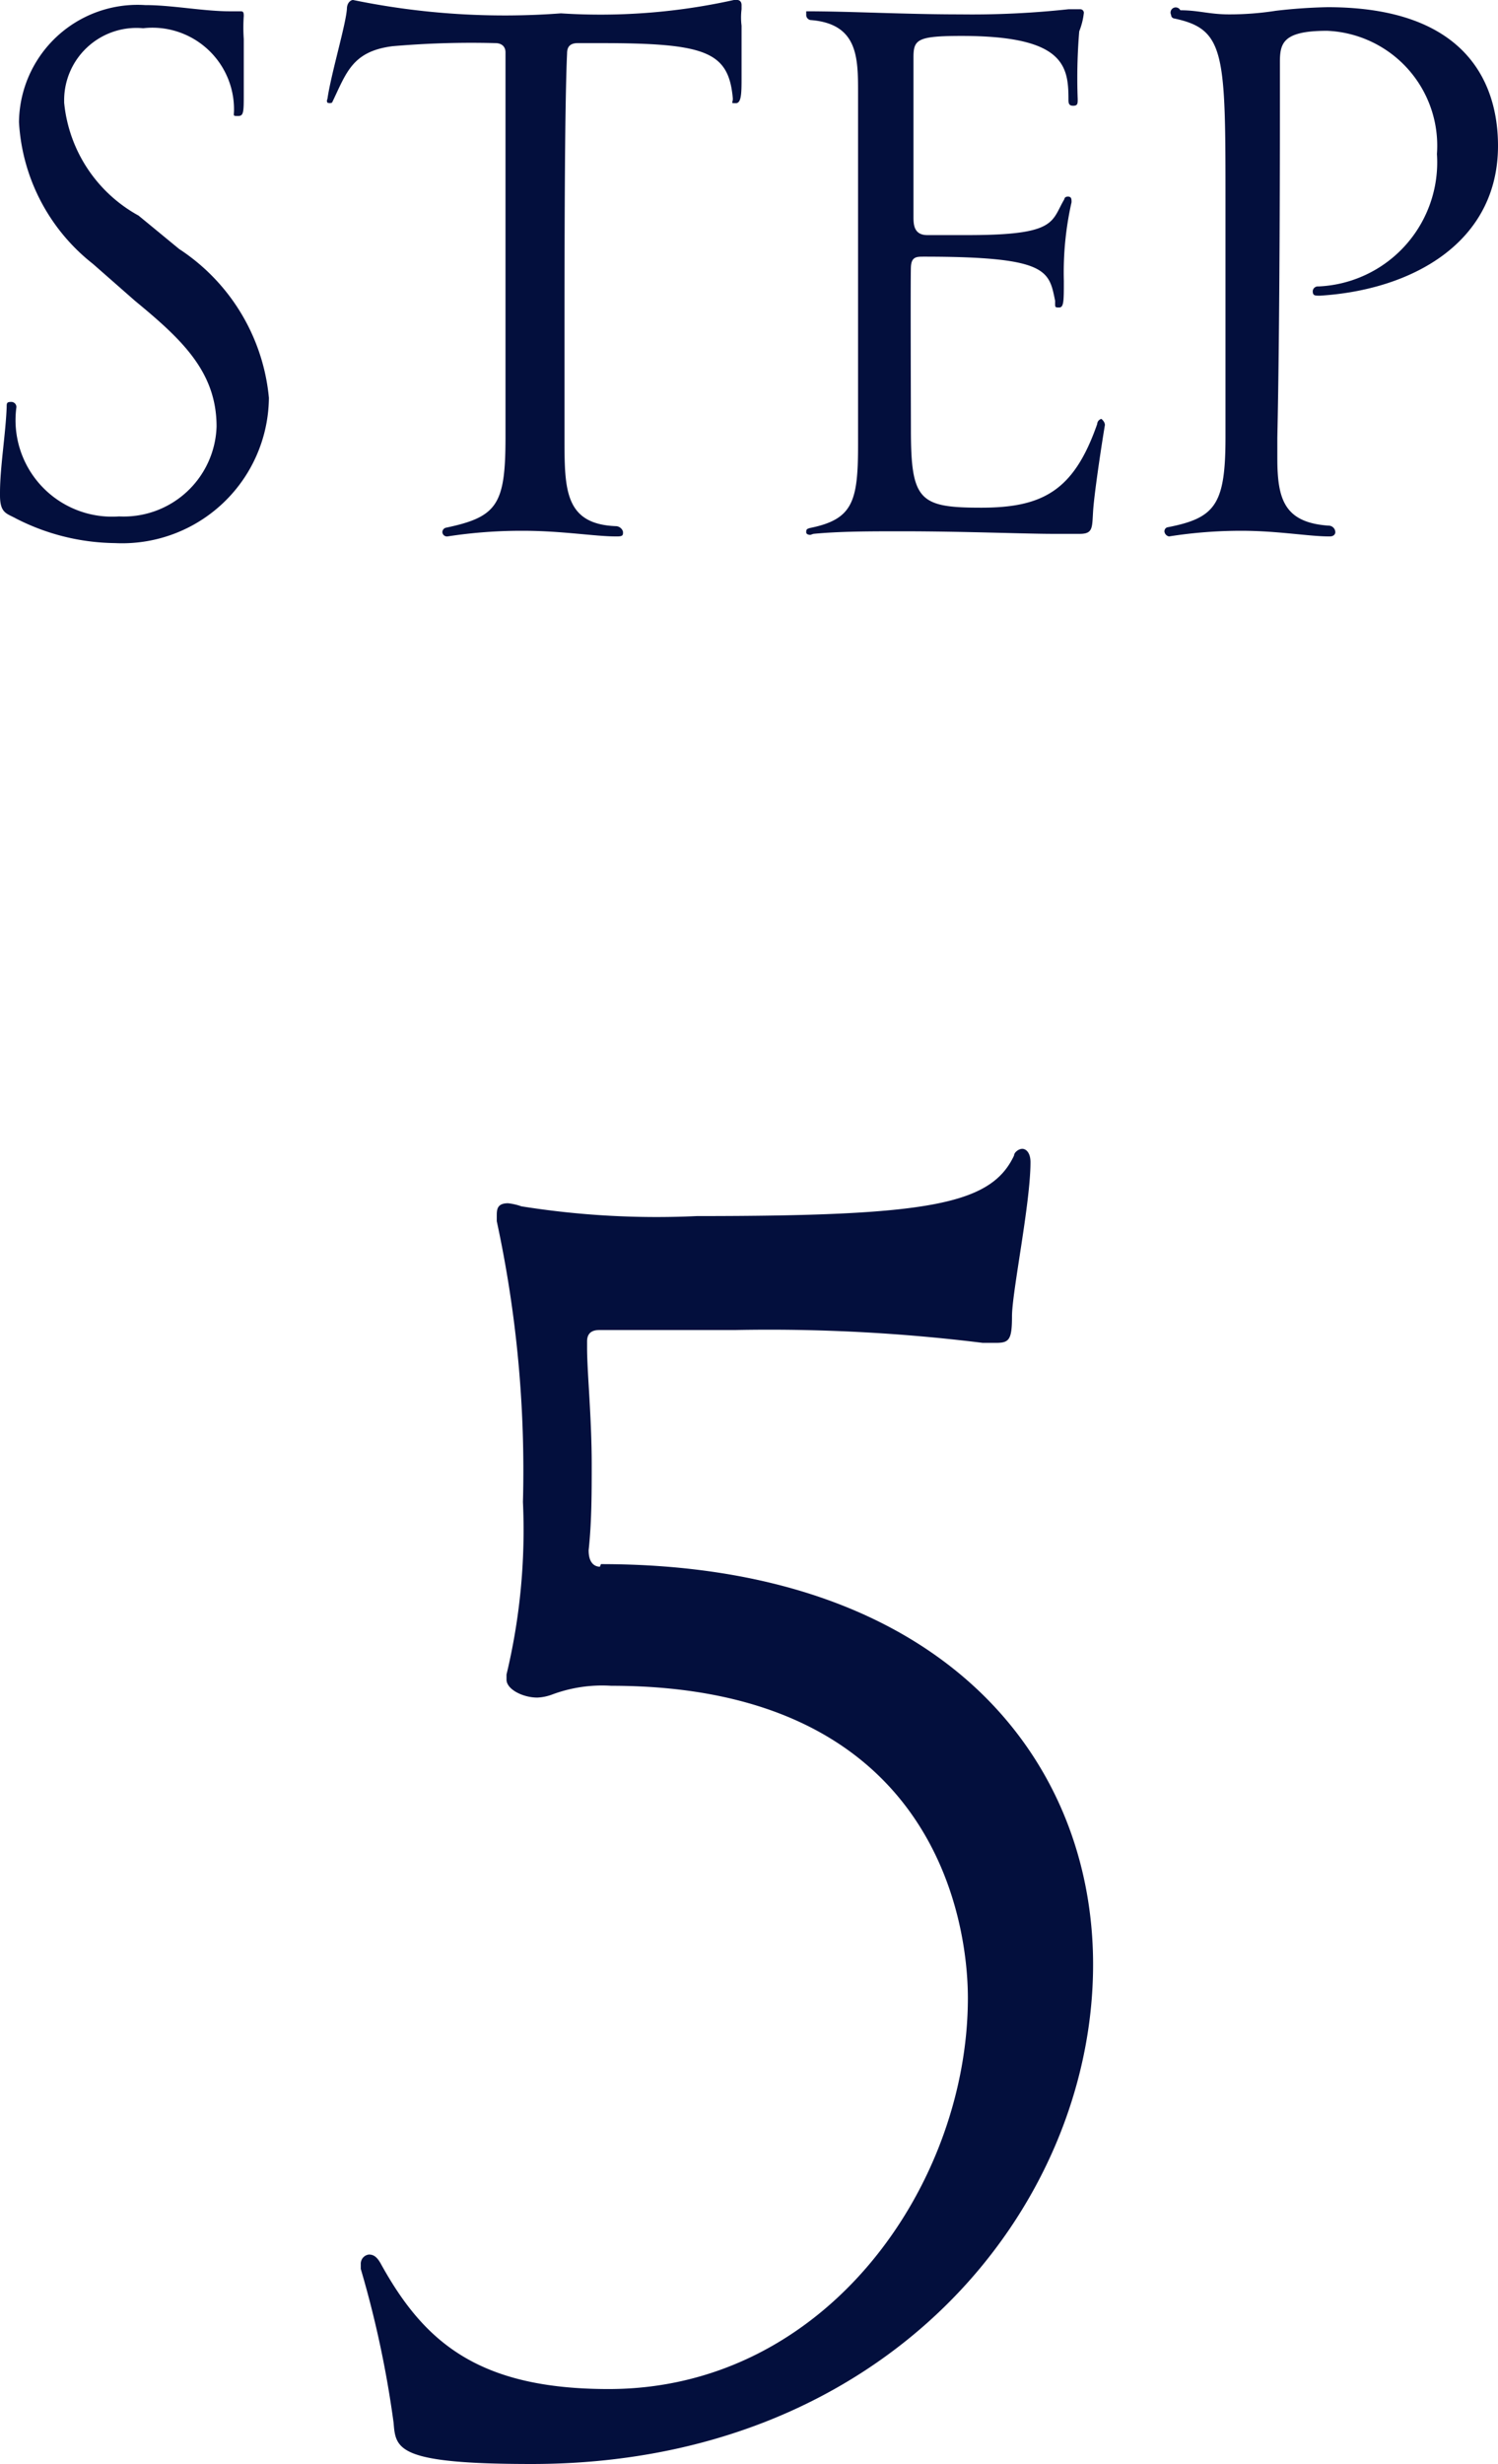
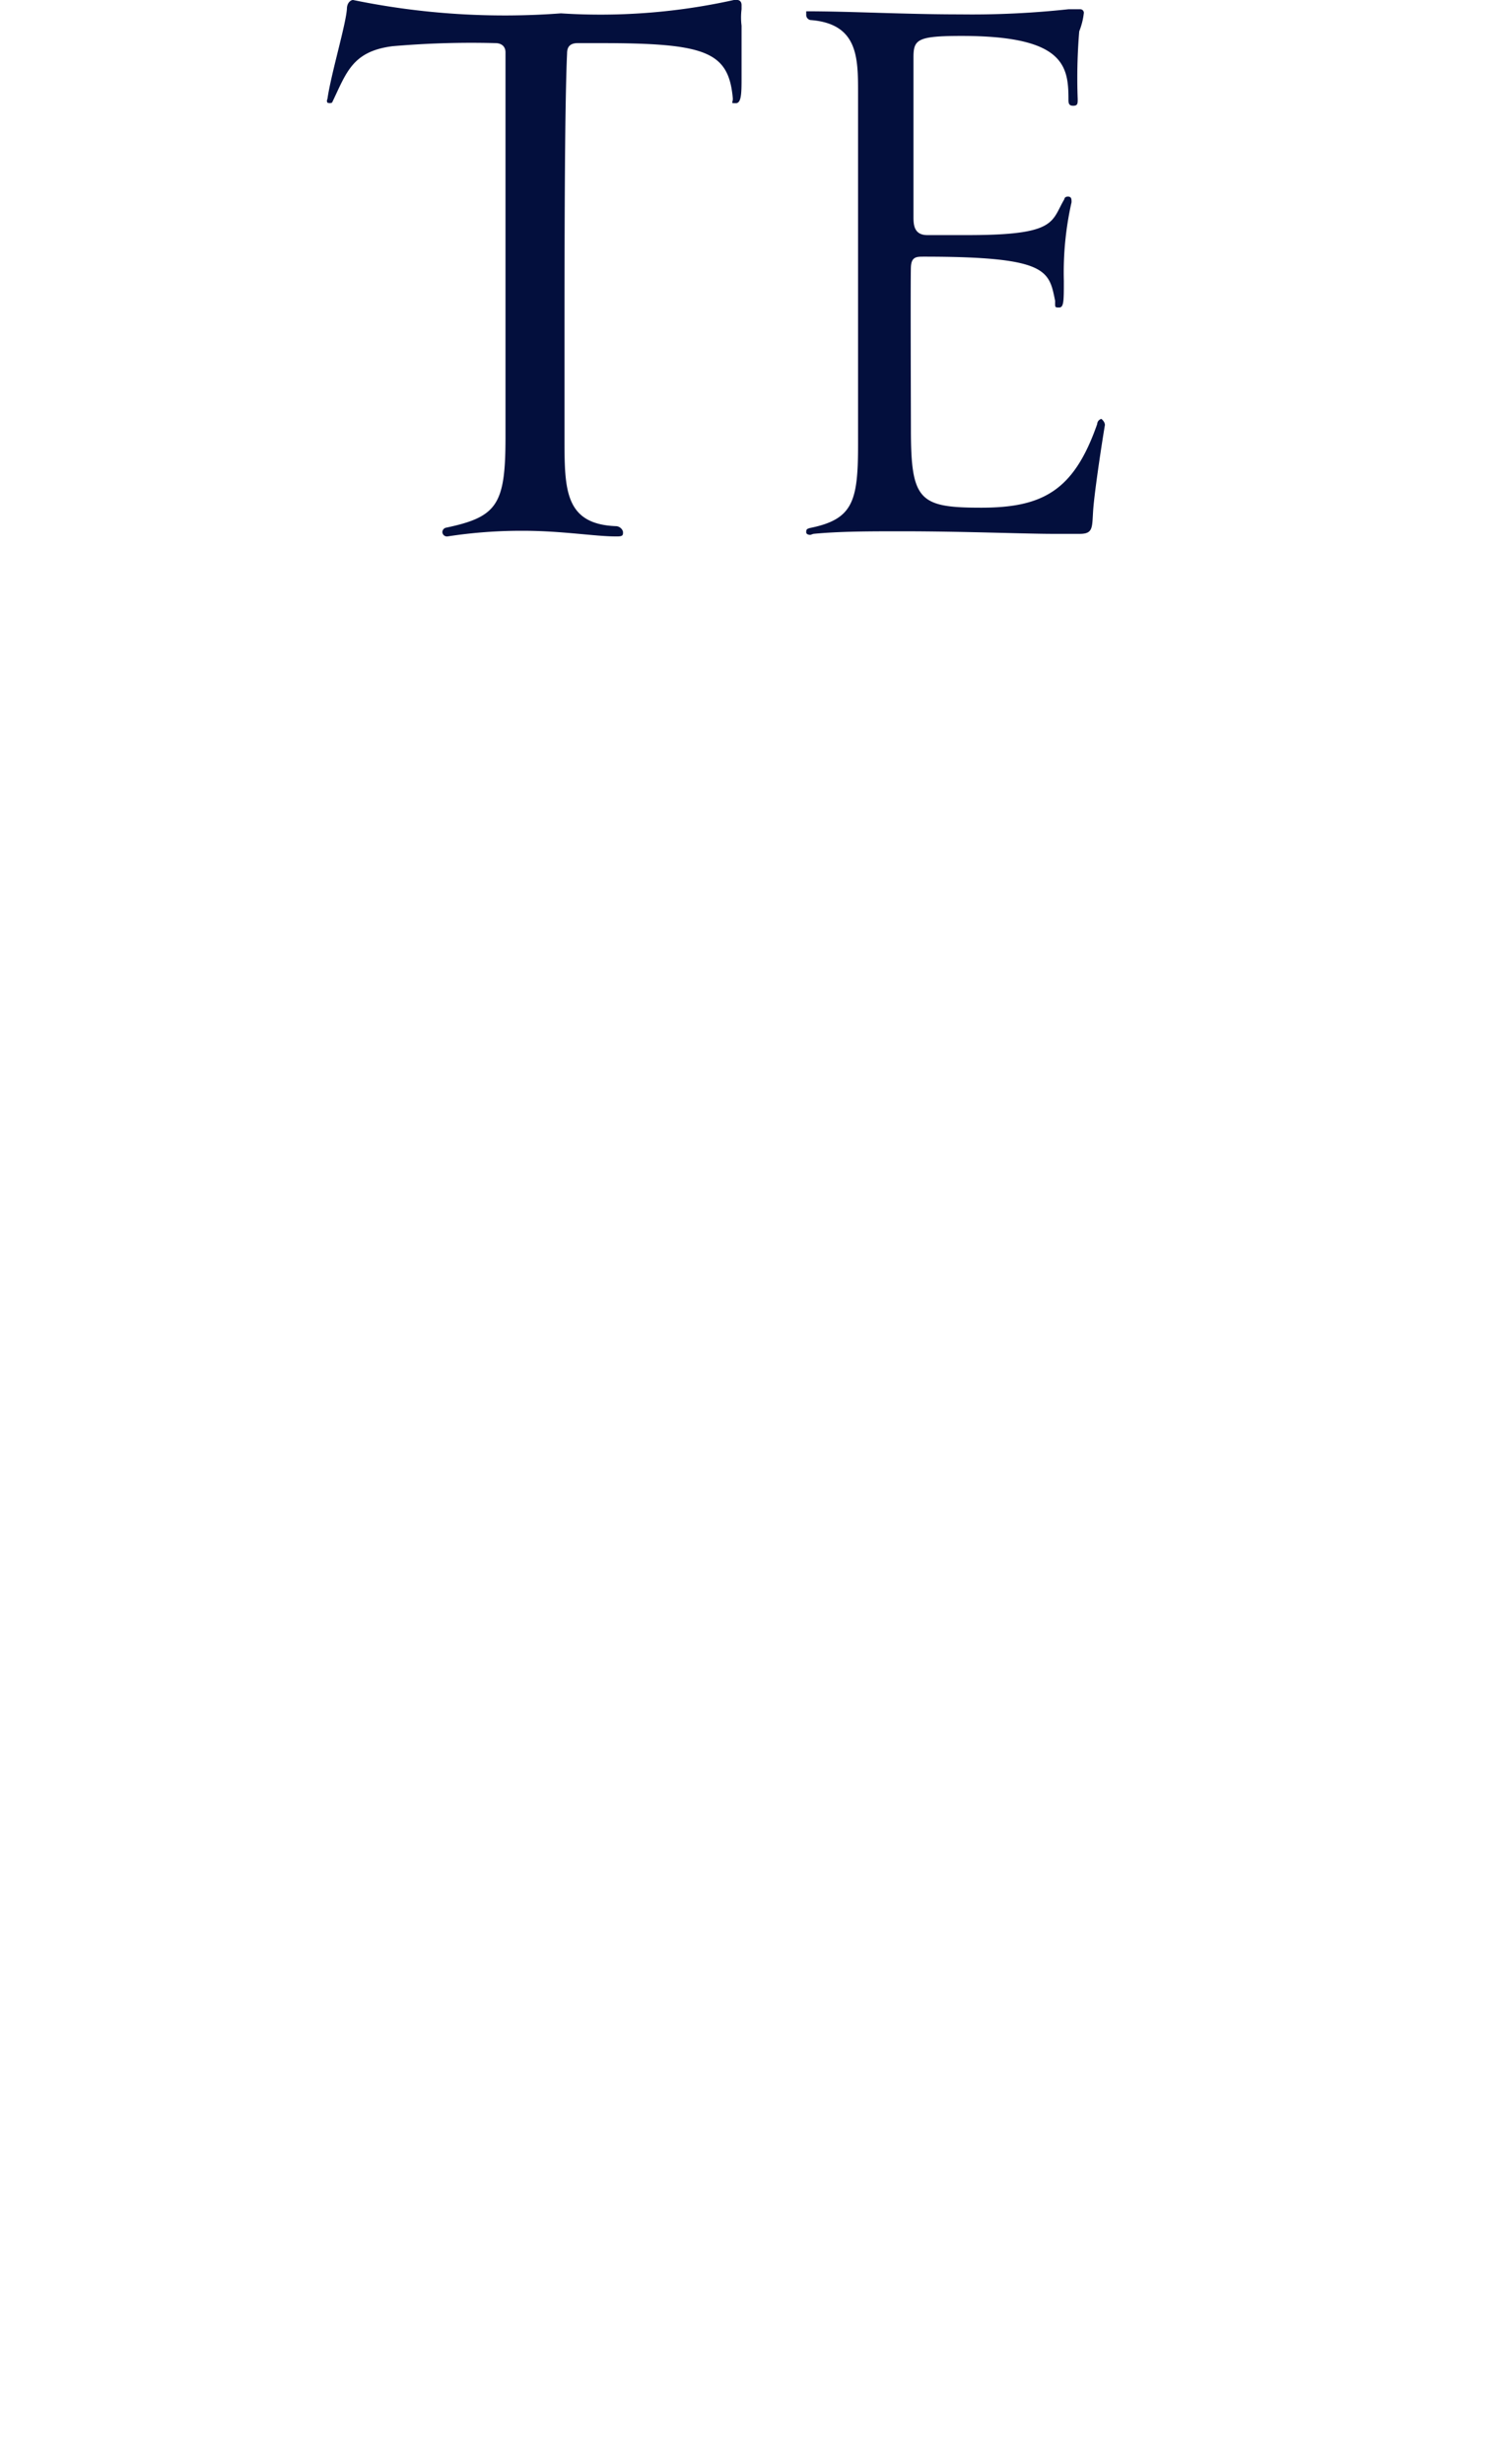
<svg xmlns="http://www.w3.org/2000/svg" viewBox="0 0 29.19 48">
  <defs>
    <style>.cls-1{fill:#030f3d;}</style>
  </defs>
  <g id="レイヤー_2" data-name="レイヤー 2">
    <g id="レイヤー_1-2" data-name="レイヤー 1">
-       <path class="cls-1" d="M11.71,30.47c6.62,0,9.59,3.77,9.59,7.8C21.3,43,17.3,48,10.36,48c-2.62,0-2.65-.29-2.69-.8a20.13,20.13,0,0,0-.64-3s0-.06,0-.09a.18.18,0,0,1,.16-.19c.1,0,.16.06.22.16.84,1.53,1.89,2.46,4.45,2.46,4.26,0,7-4,7-7.62,0-1.44-.61-6.08-6.95-6.08a2.79,2.79,0,0,0-1.15.17.94.94,0,0,1-.29.06c-.28,0-.6-.16-.6-.35s0-.07,0-.1a12.07,12.07,0,0,0,.32-3.36,23,23,0,0,0-.51-5.47v-.1c0-.12,0-.25.22-.25a1.16,1.16,0,0,1,.26.06,16.75,16.75,0,0,0,3.42.19c4.51,0,5.73-.22,6.18-1.18,0-.06.09-.13.16-.13s.16.07.16.26c0,.8-.36,2.53-.36,3s-.06.52-.32.52c-.09,0-.16,0-.25,0a33.83,33.83,0,0,0-4.83-.25c-1.41,0-2.56,0-2.63,0s-.25,0-.25.22v.13c0,.48.09,1.35.09,2.27,0,.55,0,1.12-.06,1.67,0,.32.19.32.22.32Z" />
-       <path class="cls-1" d="M1.81,5.14A3.78,3.78,0,0,1,.37,2.38,2.31,2.31,0,0,1,2.84.1h.07C3.4.11,4,.22,4.47.22h.2c.06,0,.08,0,.08.09a3.29,3.29,0,0,0,0,.45c0,.35,0,.7,0,1.06s0,.44-.11.44-.08,0-.08-.12A1.59,1.59,0,0,0,2.79.55,1.41,1.41,0,0,0,1.25,1.93V2A2.82,2.82,0,0,0,2.7,4.2l.79.65a3.9,3.9,0,0,1,1.75,2.9,2.86,2.86,0,0,1-3,2.83h0A4.33,4.33,0,0,1,.31,10.1C.13,10,0,10,0,9.65V9.6c0-.5.11-1.14.13-1.67,0-.07,0-.1.08-.1a.1.1,0,0,1,.11.1,1.88,1.88,0,0,0,2,2.13A1.81,1.81,0,0,0,4.22,8.31c0-1.07-.68-1.7-1.59-2.45Z" />
      <path class="cls-1" d="M12,10.45c-.41,0-1.05-.11-1.81-.11a9.44,9.44,0,0,0-1.47.11h0a.09.09,0,0,1-.1-.08.09.09,0,0,1,.07-.09c1-.21,1.16-.45,1.16-1.76,0-1.11,0-3.17,0-4.93,0-1,0-2,0-2.57,0-.11-.07-.18-.2-.18a17.81,17.81,0,0,0-2,.06C6.86,1,6.75,1.42,6.47,2A.13.13,0,0,1,6.38,2a.07.07,0,0,1,0-.07v0c.07-.49.36-1.45.38-1.76,0-.11.07-.17.12-.17h0a14.64,14.64,0,0,0,4.05.26A12,12,0,0,0,14.3,0h.07s.08,0,.08.1,0,0,0,.08a1.29,1.29,0,0,0,0,.32c0,.3,0,.7,0,1s0,.51-.11.51-.06,0-.06-.09C14.2,1,13.75.84,11.69.84h-.43c-.16,0-.21.08-.21.2C11,2.13,11,5,11,7V8.53c0,1,0,1.68,1,1.72.08,0,.14.07.14.12s0,.08-.11.08Z" />
      <path class="cls-1" d="M15.79,10.42s-.08,0-.08-.05,0-.07.1-.09c.81-.17.91-.52.91-1.61V8.38c0-.58,0-1.12,0-1.67,0-1.46,0-2.77,0-3.84,0-.39,0-.74,0-1.06,0-.69,0-1.35-.93-1.42a.1.1,0,0,1-.08-.1s0-.07,0-.07c.87,0,1.91.06,3,.06a17.45,17.45,0,0,0,2.11-.1c.1,0,.17,0,.23,0a.07.07,0,0,1,.07.07,1.37,1.37,0,0,1-.09.36A11,11,0,0,0,21,1.93c0,.09,0,.13-.09.13s-.09-.06-.09-.13c0-.66-.1-1.23-2.08-1.23-.87,0-.94.07-.94.42v.6c0,.09,0,2.36,0,2.5s0,.36.27.36h.79c1.74,0,1.62-.26,1.88-.7,0,0,0-.05.07-.05s.07.05.07.11h0a6.21,6.21,0,0,0-.15,1.53c0,.39,0,.52-.09.52s-.08,0-.08-.13C20.44,5.27,20.42,5,18,5c-.14,0-.24,0-.25.2s0,2.87,0,3.16c0,1.39.16,1.53,1.37,1.53s1.81-.34,2.26-1.63a.11.11,0,0,1,.08-.1s.07.05.07.12h0c-.08.48-.21,1.36-.23,1.68s0,.44-.26.44l-.52,0c-.54,0-1.75-.05-2.95-.05-.6,0-1.21,0-1.72.05Z" />
-       <path class="cls-1" d="M25.9,10.45c-.4,0-1-.11-1.71-.11a9,9,0,0,0-1.41.11h0a.11.11,0,0,1-.09-.1s0-.07.07-.08c.92-.18,1.12-.44,1.12-1.75,0-1.12,0-3,0-4.53,0-2.95,0-3.42-1-3.63a.07.07,0,0,1-.06-.07A.1.1,0,0,1,23,.2c.36,0,.56.08.95.08a5.82,5.82,0,0,0,.91-.07A10.26,10.26,0,0,1,25.87.14c2.75,0,3.32,1.53,3.32,2.7,0,1.89-1.68,2.81-3.47,2.92-.1,0-.14,0-.14-.09a.1.1,0,0,1,.11-.09A2.42,2.42,0,0,0,28,3,2.24,2.24,0,0,0,25.86.6c-.88,0-.92.25-.92.63v.59c0,.91,0,4.44-.05,6.71v.39c0,.8.13,1.26,1,1.32a.13.13,0,0,1,.13.13s0,.08-.11.08Z" />
    </g>
  </g>
</svg>